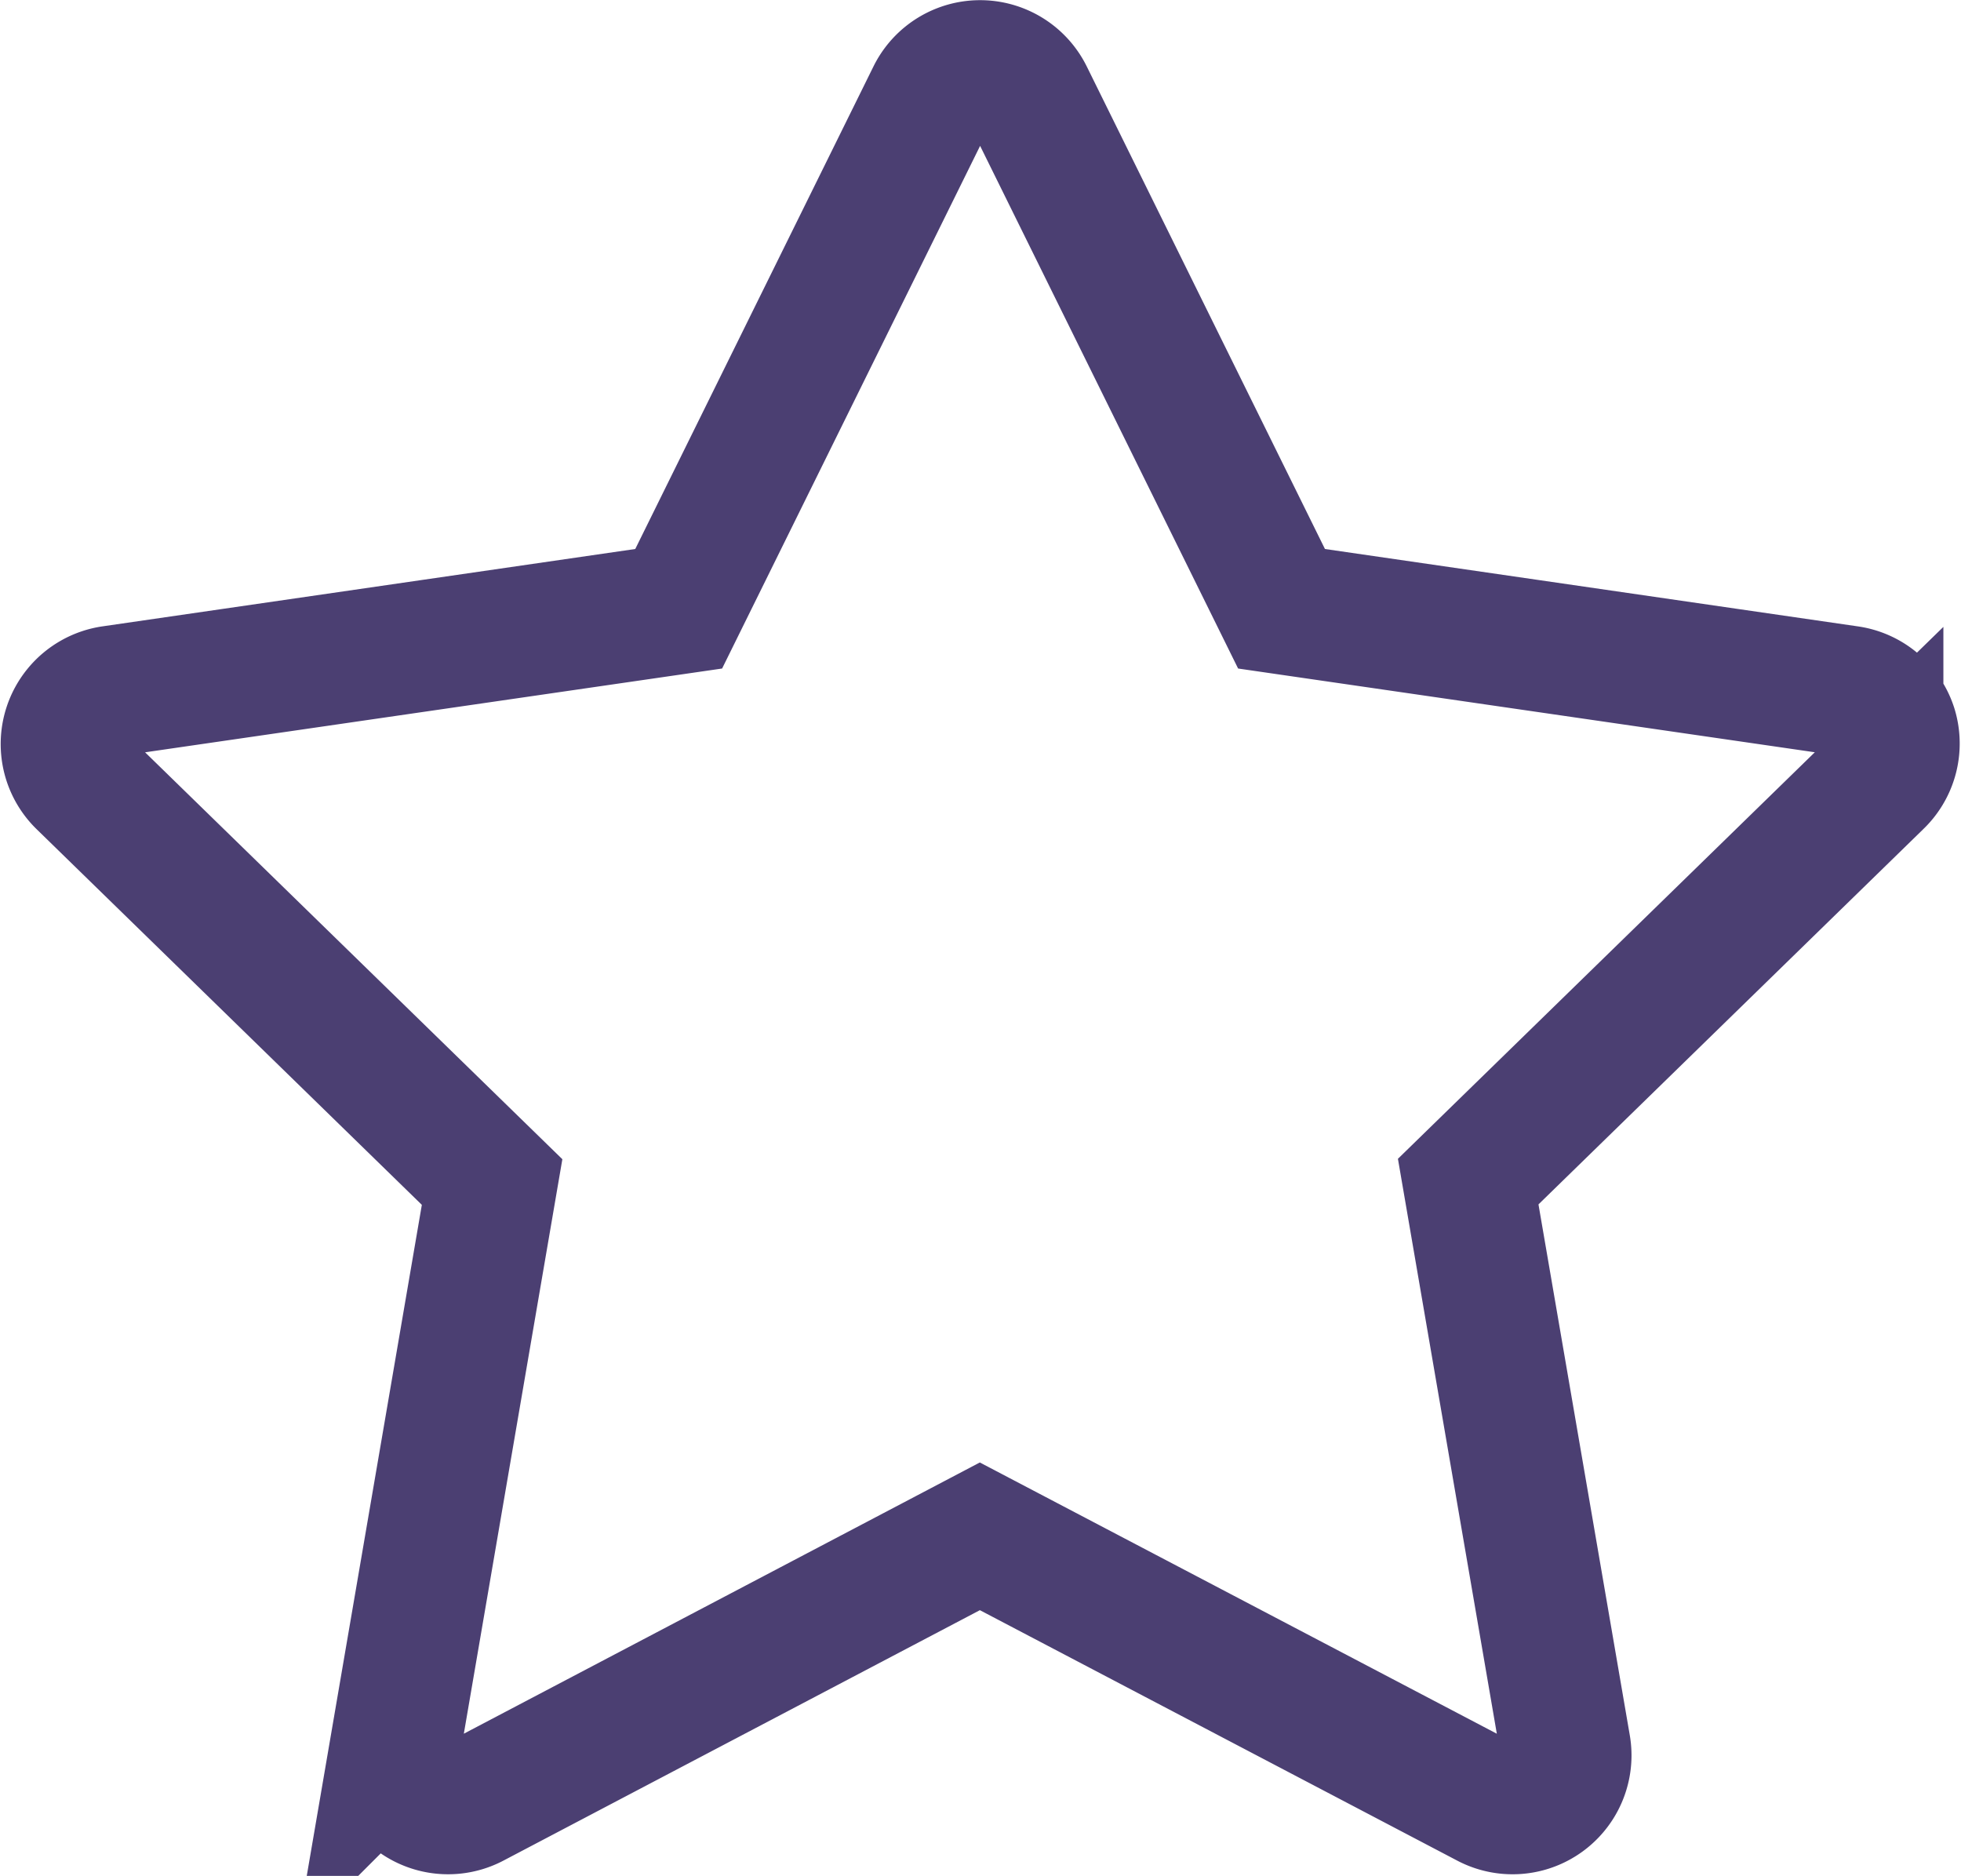
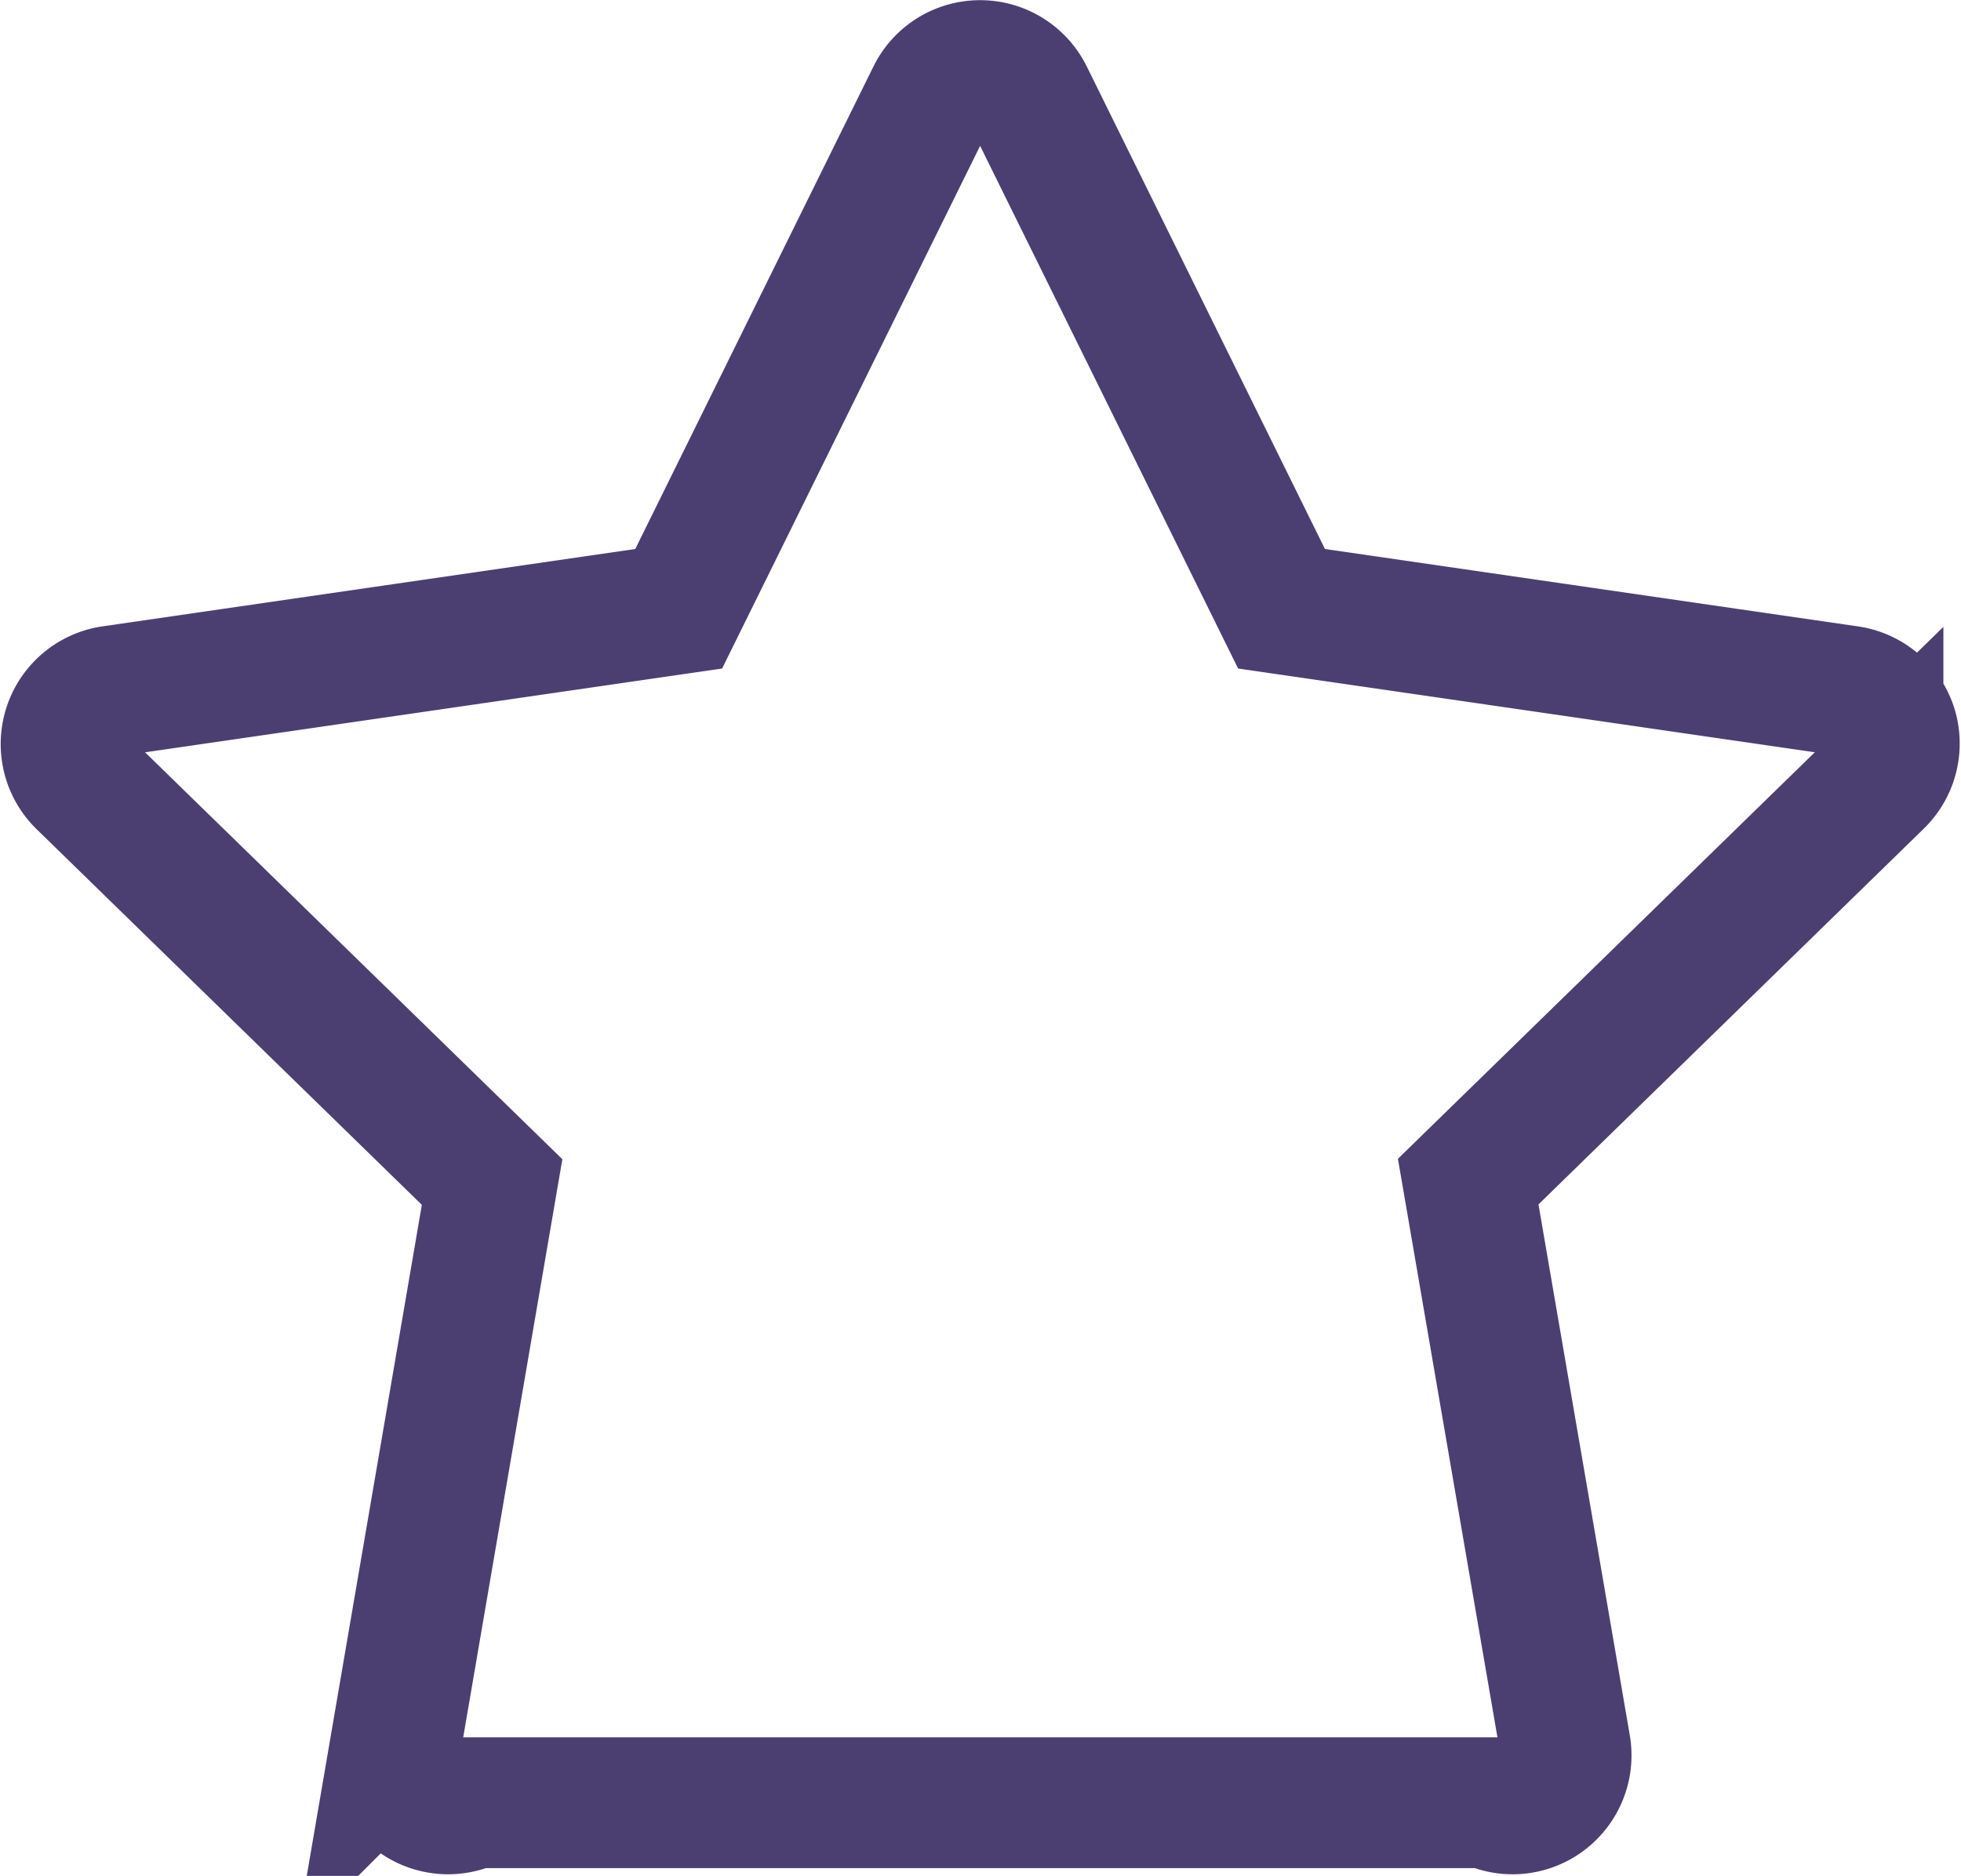
<svg xmlns="http://www.w3.org/2000/svg" width="22.491" height="21.518" viewBox="0 0 22.491 21.518">
  <g id="star" transform="translate(0.762 -11.046)">
    <g id="Group_2976" data-name="Group 2976" transform="translate(0 11.796)">
-       <path id="Path_3569" data-name="Path 3569" d="M20.936,19.391a.614.614,0,0,0-.5-.418l-6.5-.944-2.907-5.89a.614.614,0,0,0-1.1,0l-2.907,5.89-6.5.944a.614.614,0,0,0-.34,1.048l4.7,4.584-1.11,6.473a.614.614,0,0,0,.891.647l5.813-3.056L16.3,31.725a.614.614,0,0,0,.891-.648L16.077,24.6l4.7-4.584A.614.614,0,0,0,20.936,19.391Z" transform="translate(0 -11.796)" fill="none" stroke="#4b3f72" stroke-width="1.5" />
+       <path id="Path_3569" data-name="Path 3569" d="M20.936,19.391a.614.614,0,0,0-.5-.418l-6.5-.944-2.907-5.89a.614.614,0,0,0-1.1,0l-2.907,5.89-6.5.944a.614.614,0,0,0-.34,1.048l4.7,4.584-1.11,6.473a.614.614,0,0,0,.891.647L16.3,31.725a.614.614,0,0,0,.891-.648L16.077,24.6l4.7-4.584A.614.614,0,0,0,20.936,19.391Z" transform="translate(0 -11.796)" fill="none" stroke="#4b3f72" stroke-width="1.5" />
    </g>
  </g>
</svg>